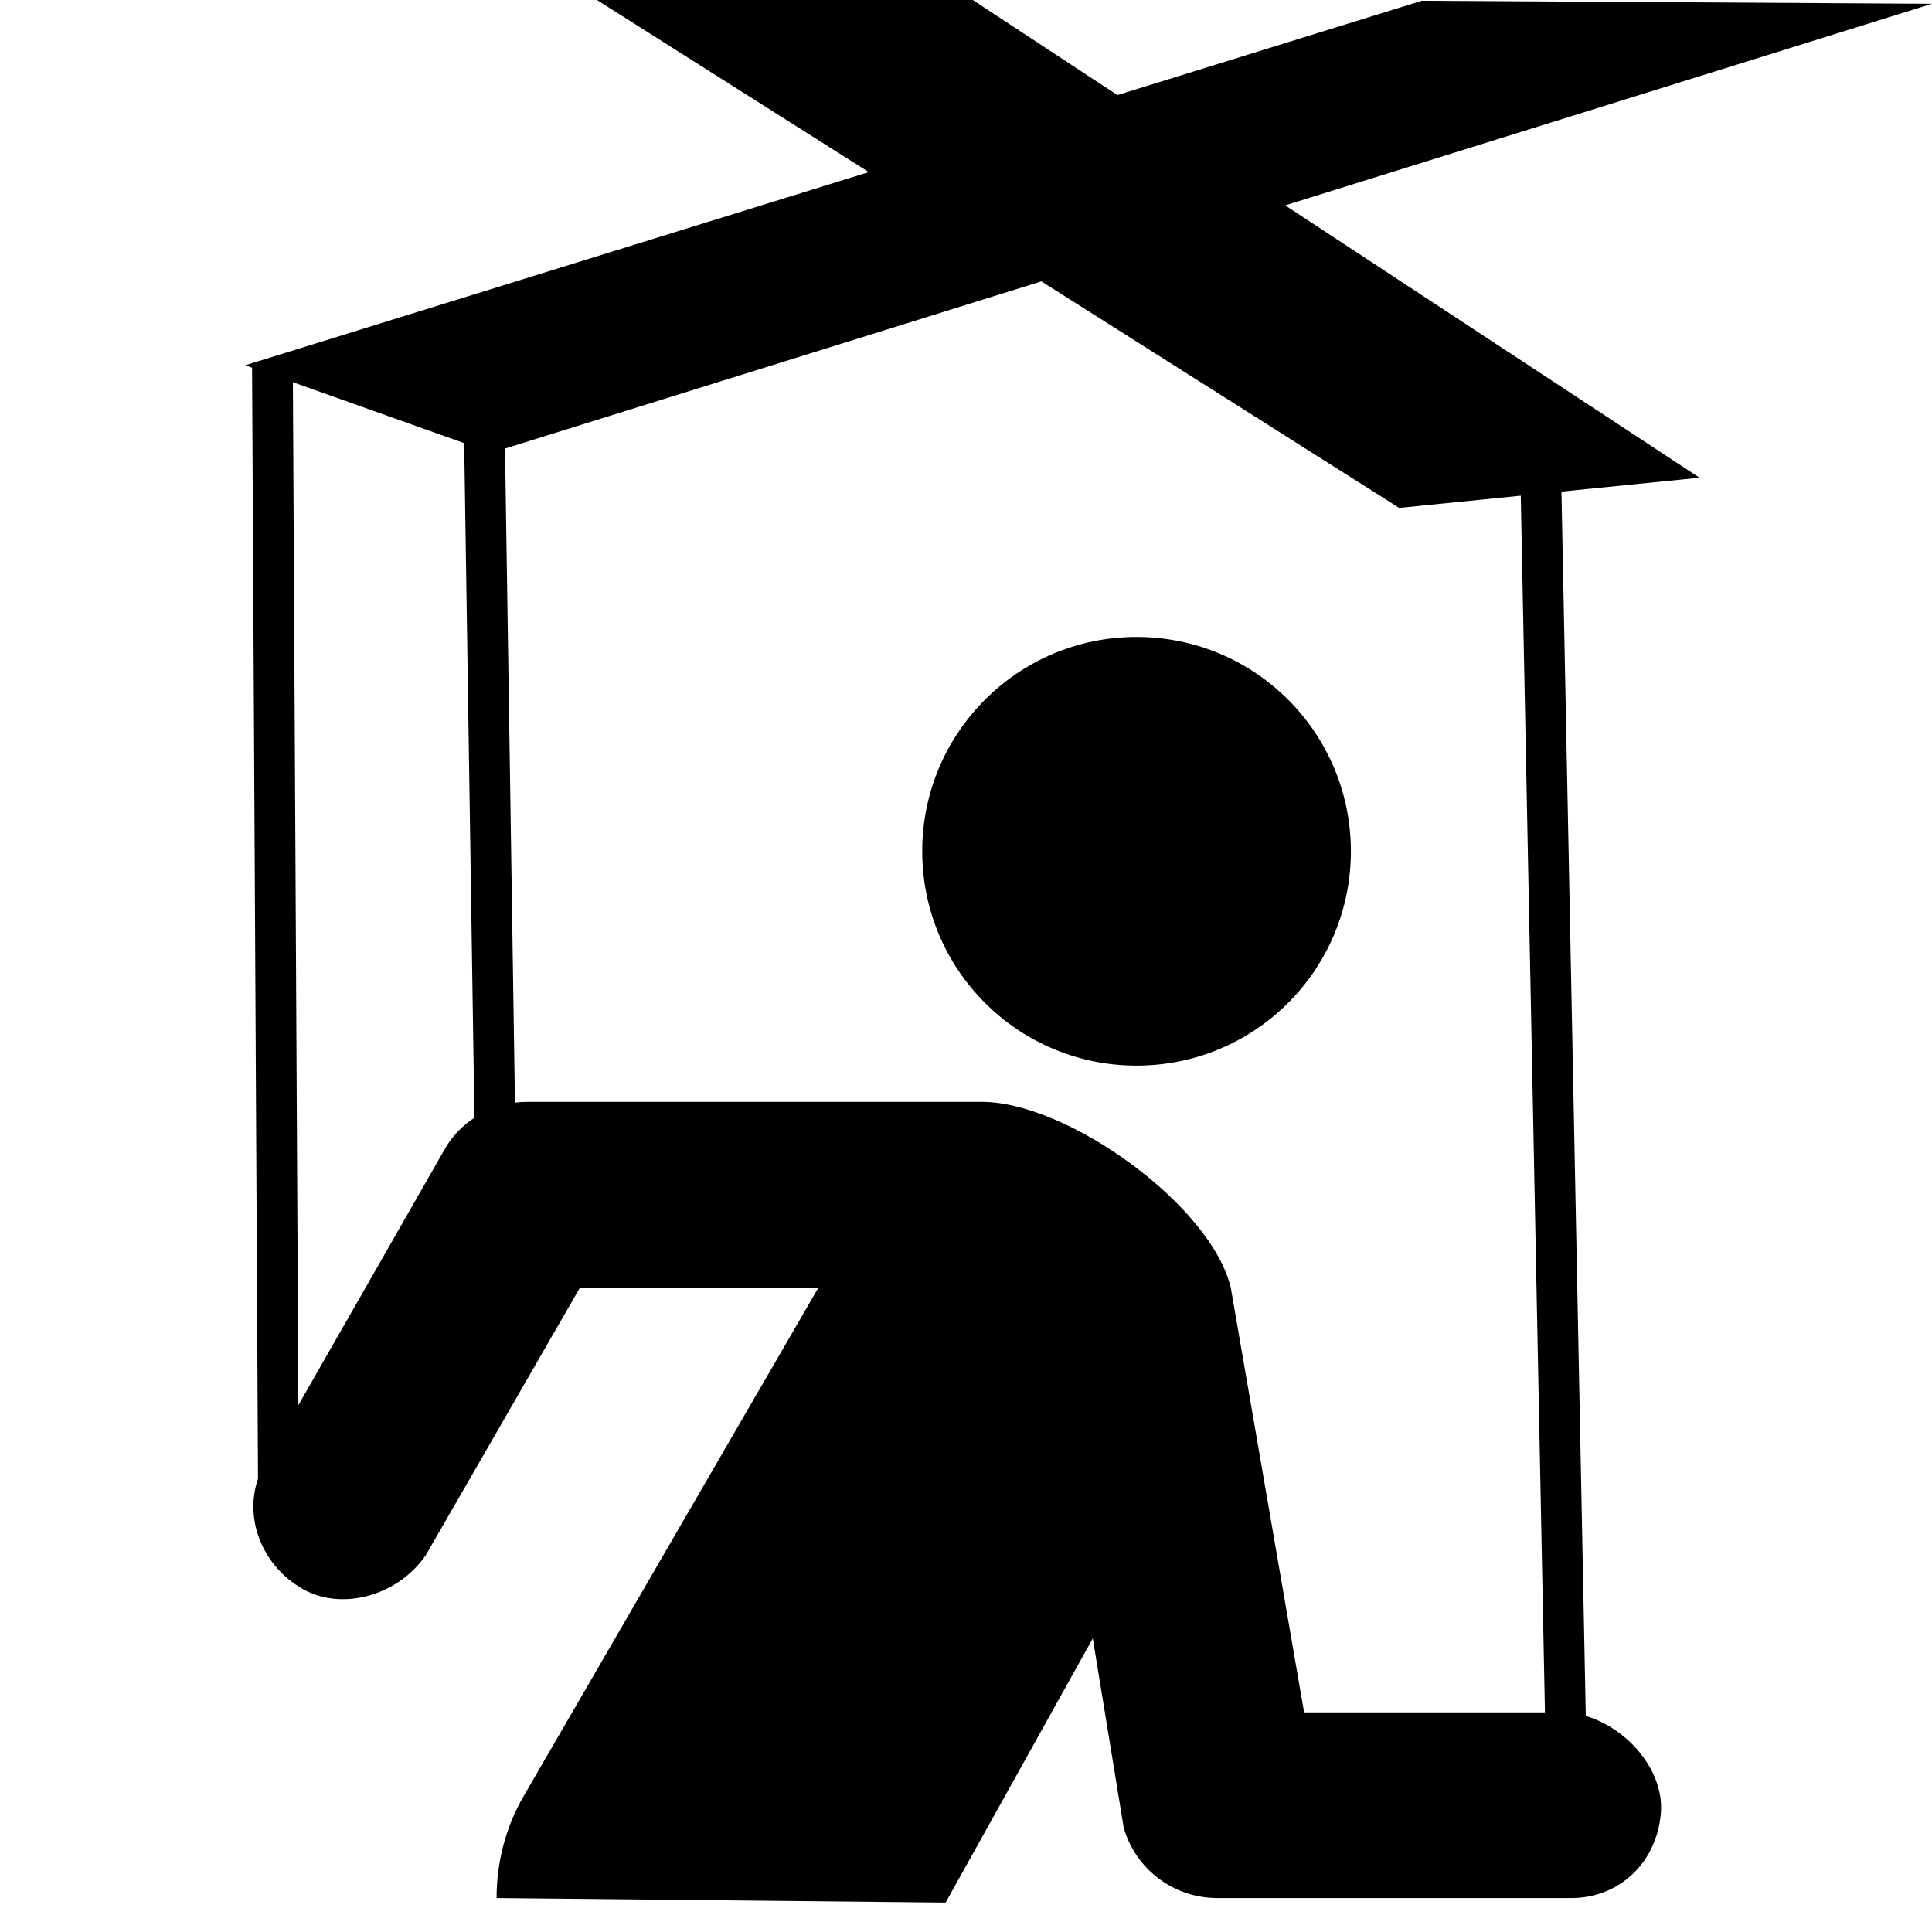
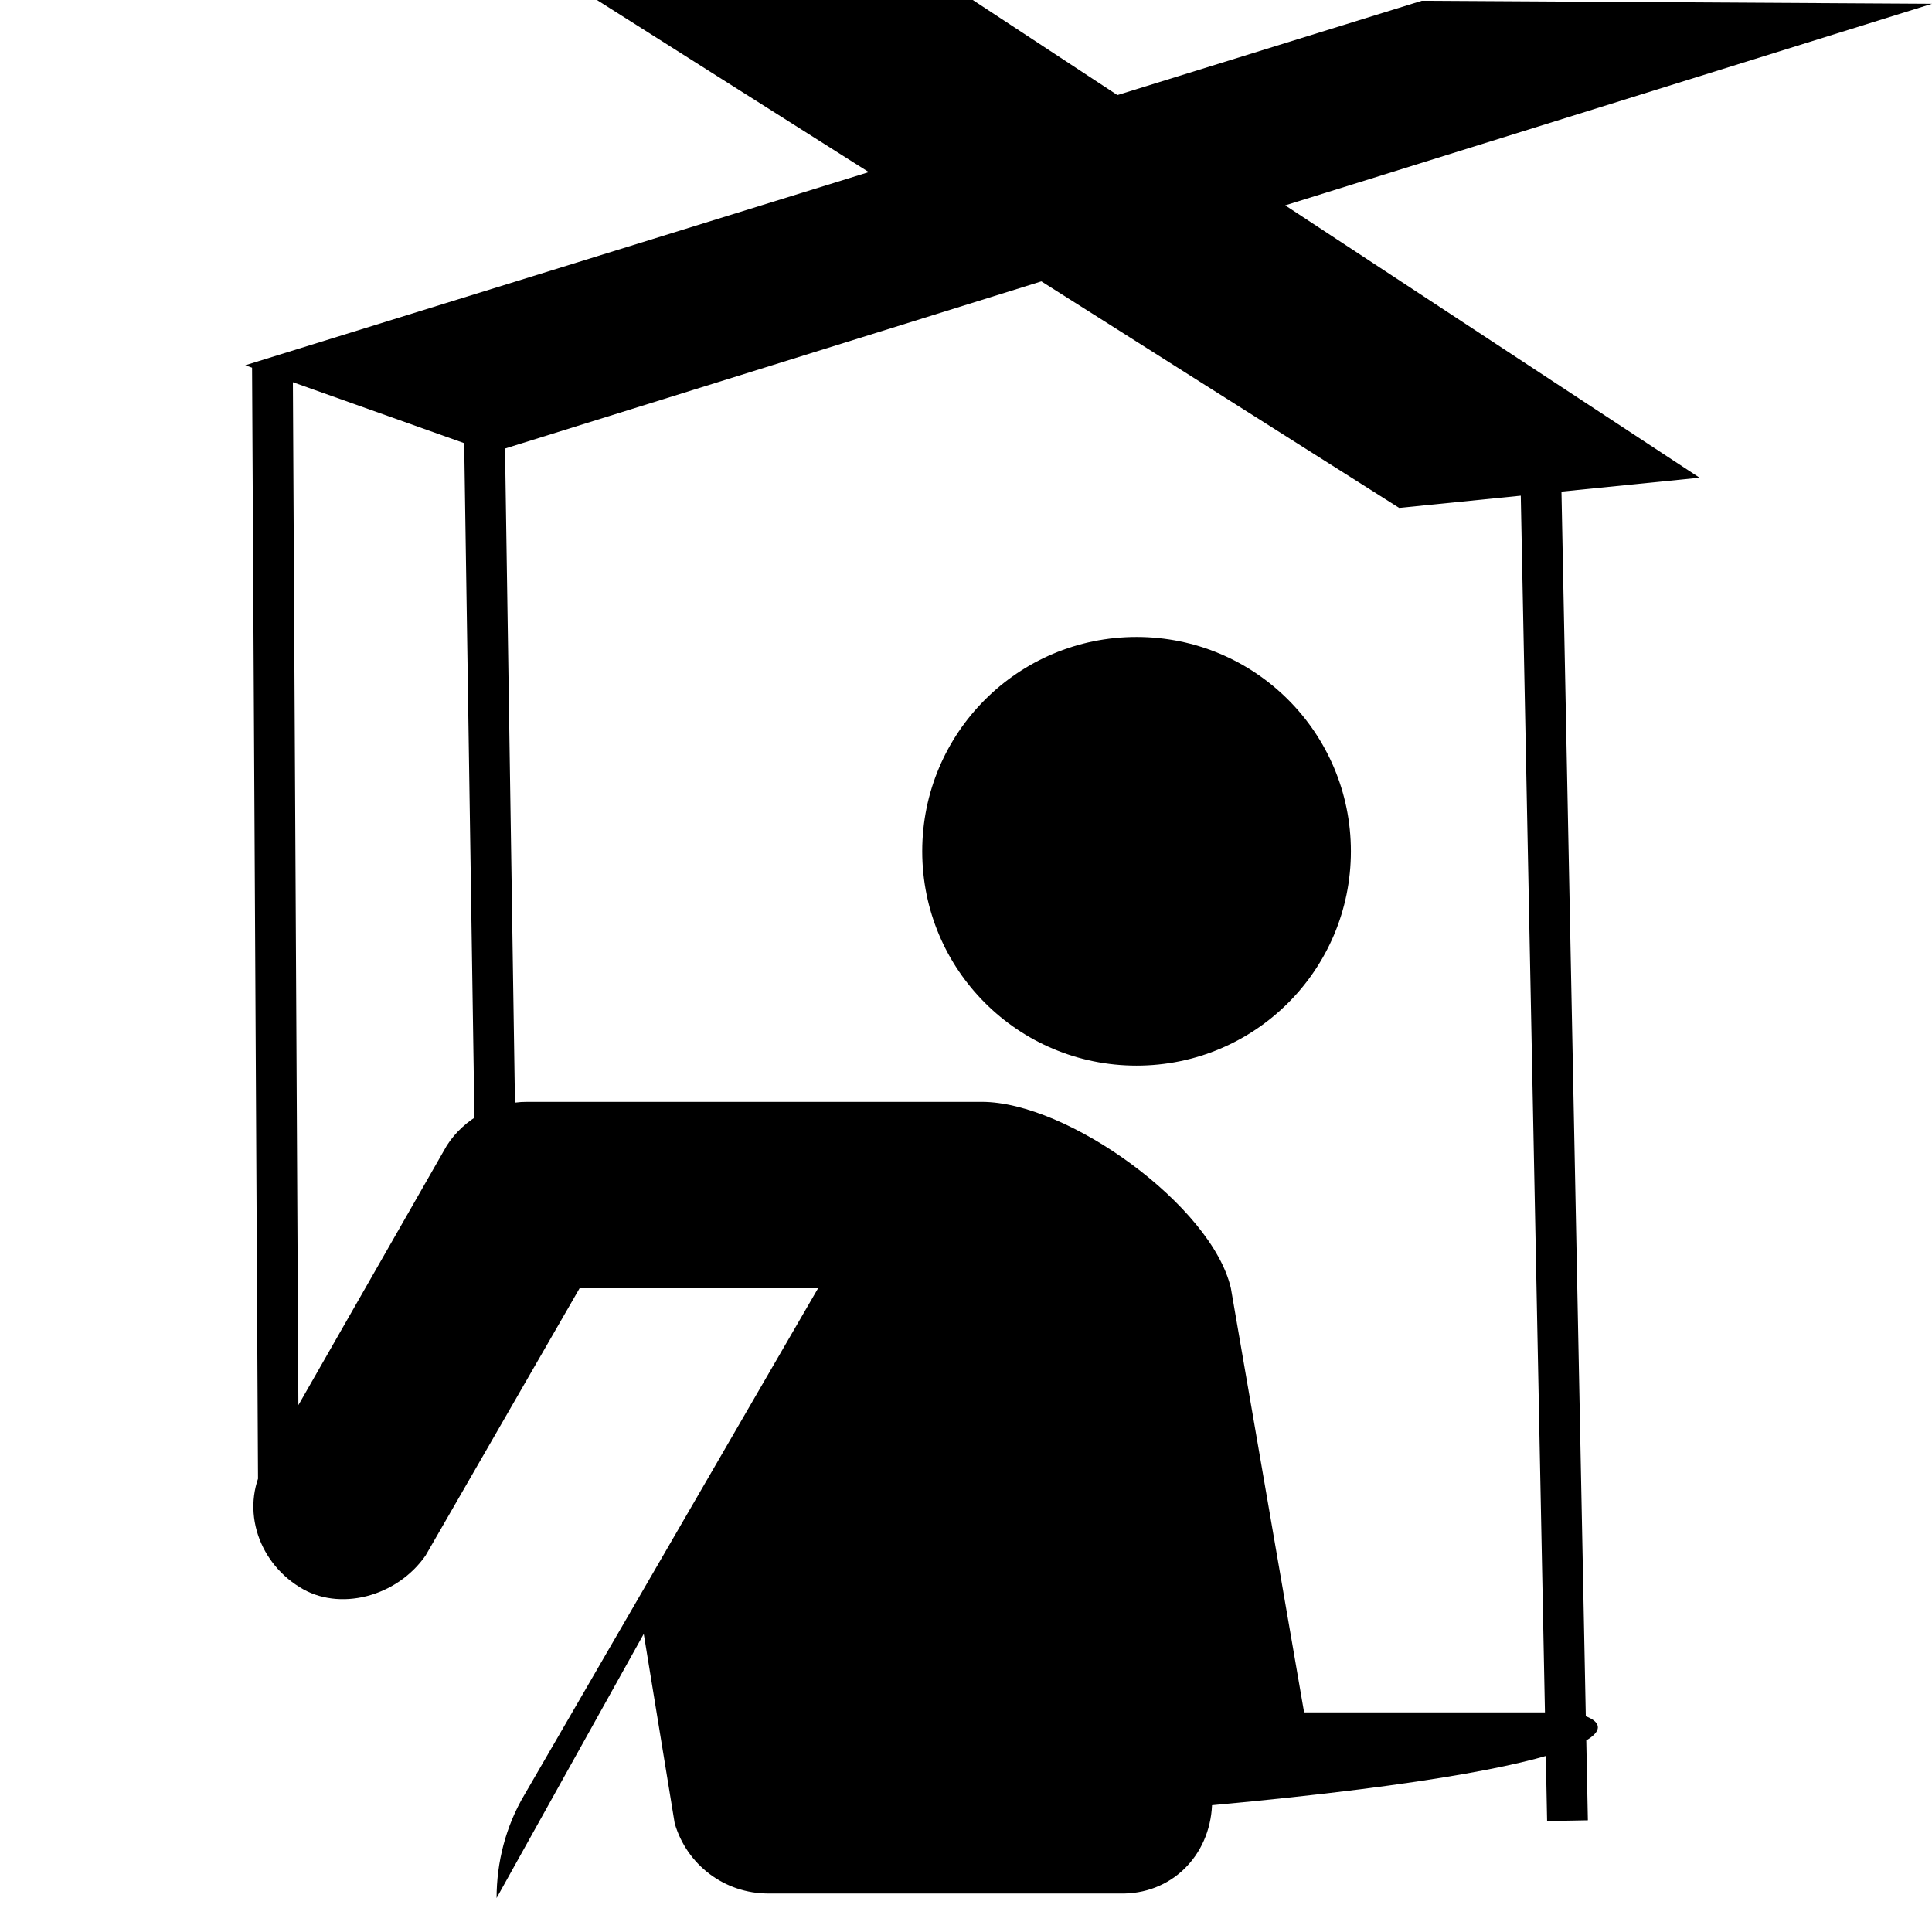
<svg xmlns="http://www.w3.org/2000/svg" fill="#000000" height="800px" width="800px" version="1.1" id="Layer_1" viewBox="0 0 256 256" xml:space="preserve">
-   <path d="M122.2,112.8c0-15.7,12.7-28.4,28.4-28.4s28.4,12.7,28.4,28.4s-12.7,28.4-28.4,28.4S122.2,128.5,122.2,112.8z M32.5,48.4  L65.1,60L256,0.5l-67.6-0.4L32.5,48.4z M210.4,241.2l-3.6-181.2l-5.4,0.1l3.6,181.2L210.4,241.2z M68.3,150.4l-1.5-98.8l-5.4,0.1  l1.5,98.8L68.3,150.4z M39.6,198L38.8,48.7l-5.4,0l0.8,149.4L39.6,198z M207.7,226.9h-34.9l-9.7-56.2c-2.5-10.9-21.6-24.7-33-24.7  H69.8c-4.2,0-8.3,2.2-10.6,5.8l-23.9,41.8c-3.6,5.8-1.3,13.2,4.4,16.7c5.2,3.3,12.9,1.3,16.7-4.2l20.4-35.4h31.6l-38.9,67.1  c-2.5,4.2-3.7,9-3.7,13.7l59.5,0.6l19.5-35l4.1,25.1c1.6,5.5,6.6,9.3,12.4,9.3h46.5c6.9,0.2,12-5,12.3-11.7  C220.3,233.7,214.3,227.5,207.7,226.9z M128.9,0H79.1l106.3,67.3l39.8-4L128.9,0z" />
+   <path d="M122.2,112.8c0-15.7,12.7-28.4,28.4-28.4s28.4,12.7,28.4,28.4s-12.7,28.4-28.4,28.4S122.2,128.5,122.2,112.8z M32.5,48.4  L65.1,60L256,0.5l-67.6-0.4L32.5,48.4z M210.4,241.2l-3.6-181.2l-5.4,0.1l3.6,181.2L210.4,241.2z M68.3,150.4l-1.5-98.8l-5.4,0.1  l1.5,98.8L68.3,150.4z M39.6,198L38.8,48.7l-5.4,0l0.8,149.4L39.6,198z M207.7,226.9h-34.9l-9.7-56.2c-2.5-10.9-21.6-24.7-33-24.7  H69.8c-4.2,0-8.3,2.2-10.6,5.8l-23.9,41.8c-3.6,5.8-1.3,13.2,4.4,16.7c5.2,3.3,12.9,1.3,16.7-4.2l20.4-35.4h31.6l-38.9,67.1  c-2.5,4.2-3.7,9-3.7,13.7l19.5-35l4.1,25.1c1.6,5.5,6.6,9.3,12.4,9.3h46.5c6.9,0.2,12-5,12.3-11.7  C220.3,233.7,214.3,227.5,207.7,226.9z M128.9,0H79.1l106.3,67.3l39.8-4L128.9,0z" />
</svg>